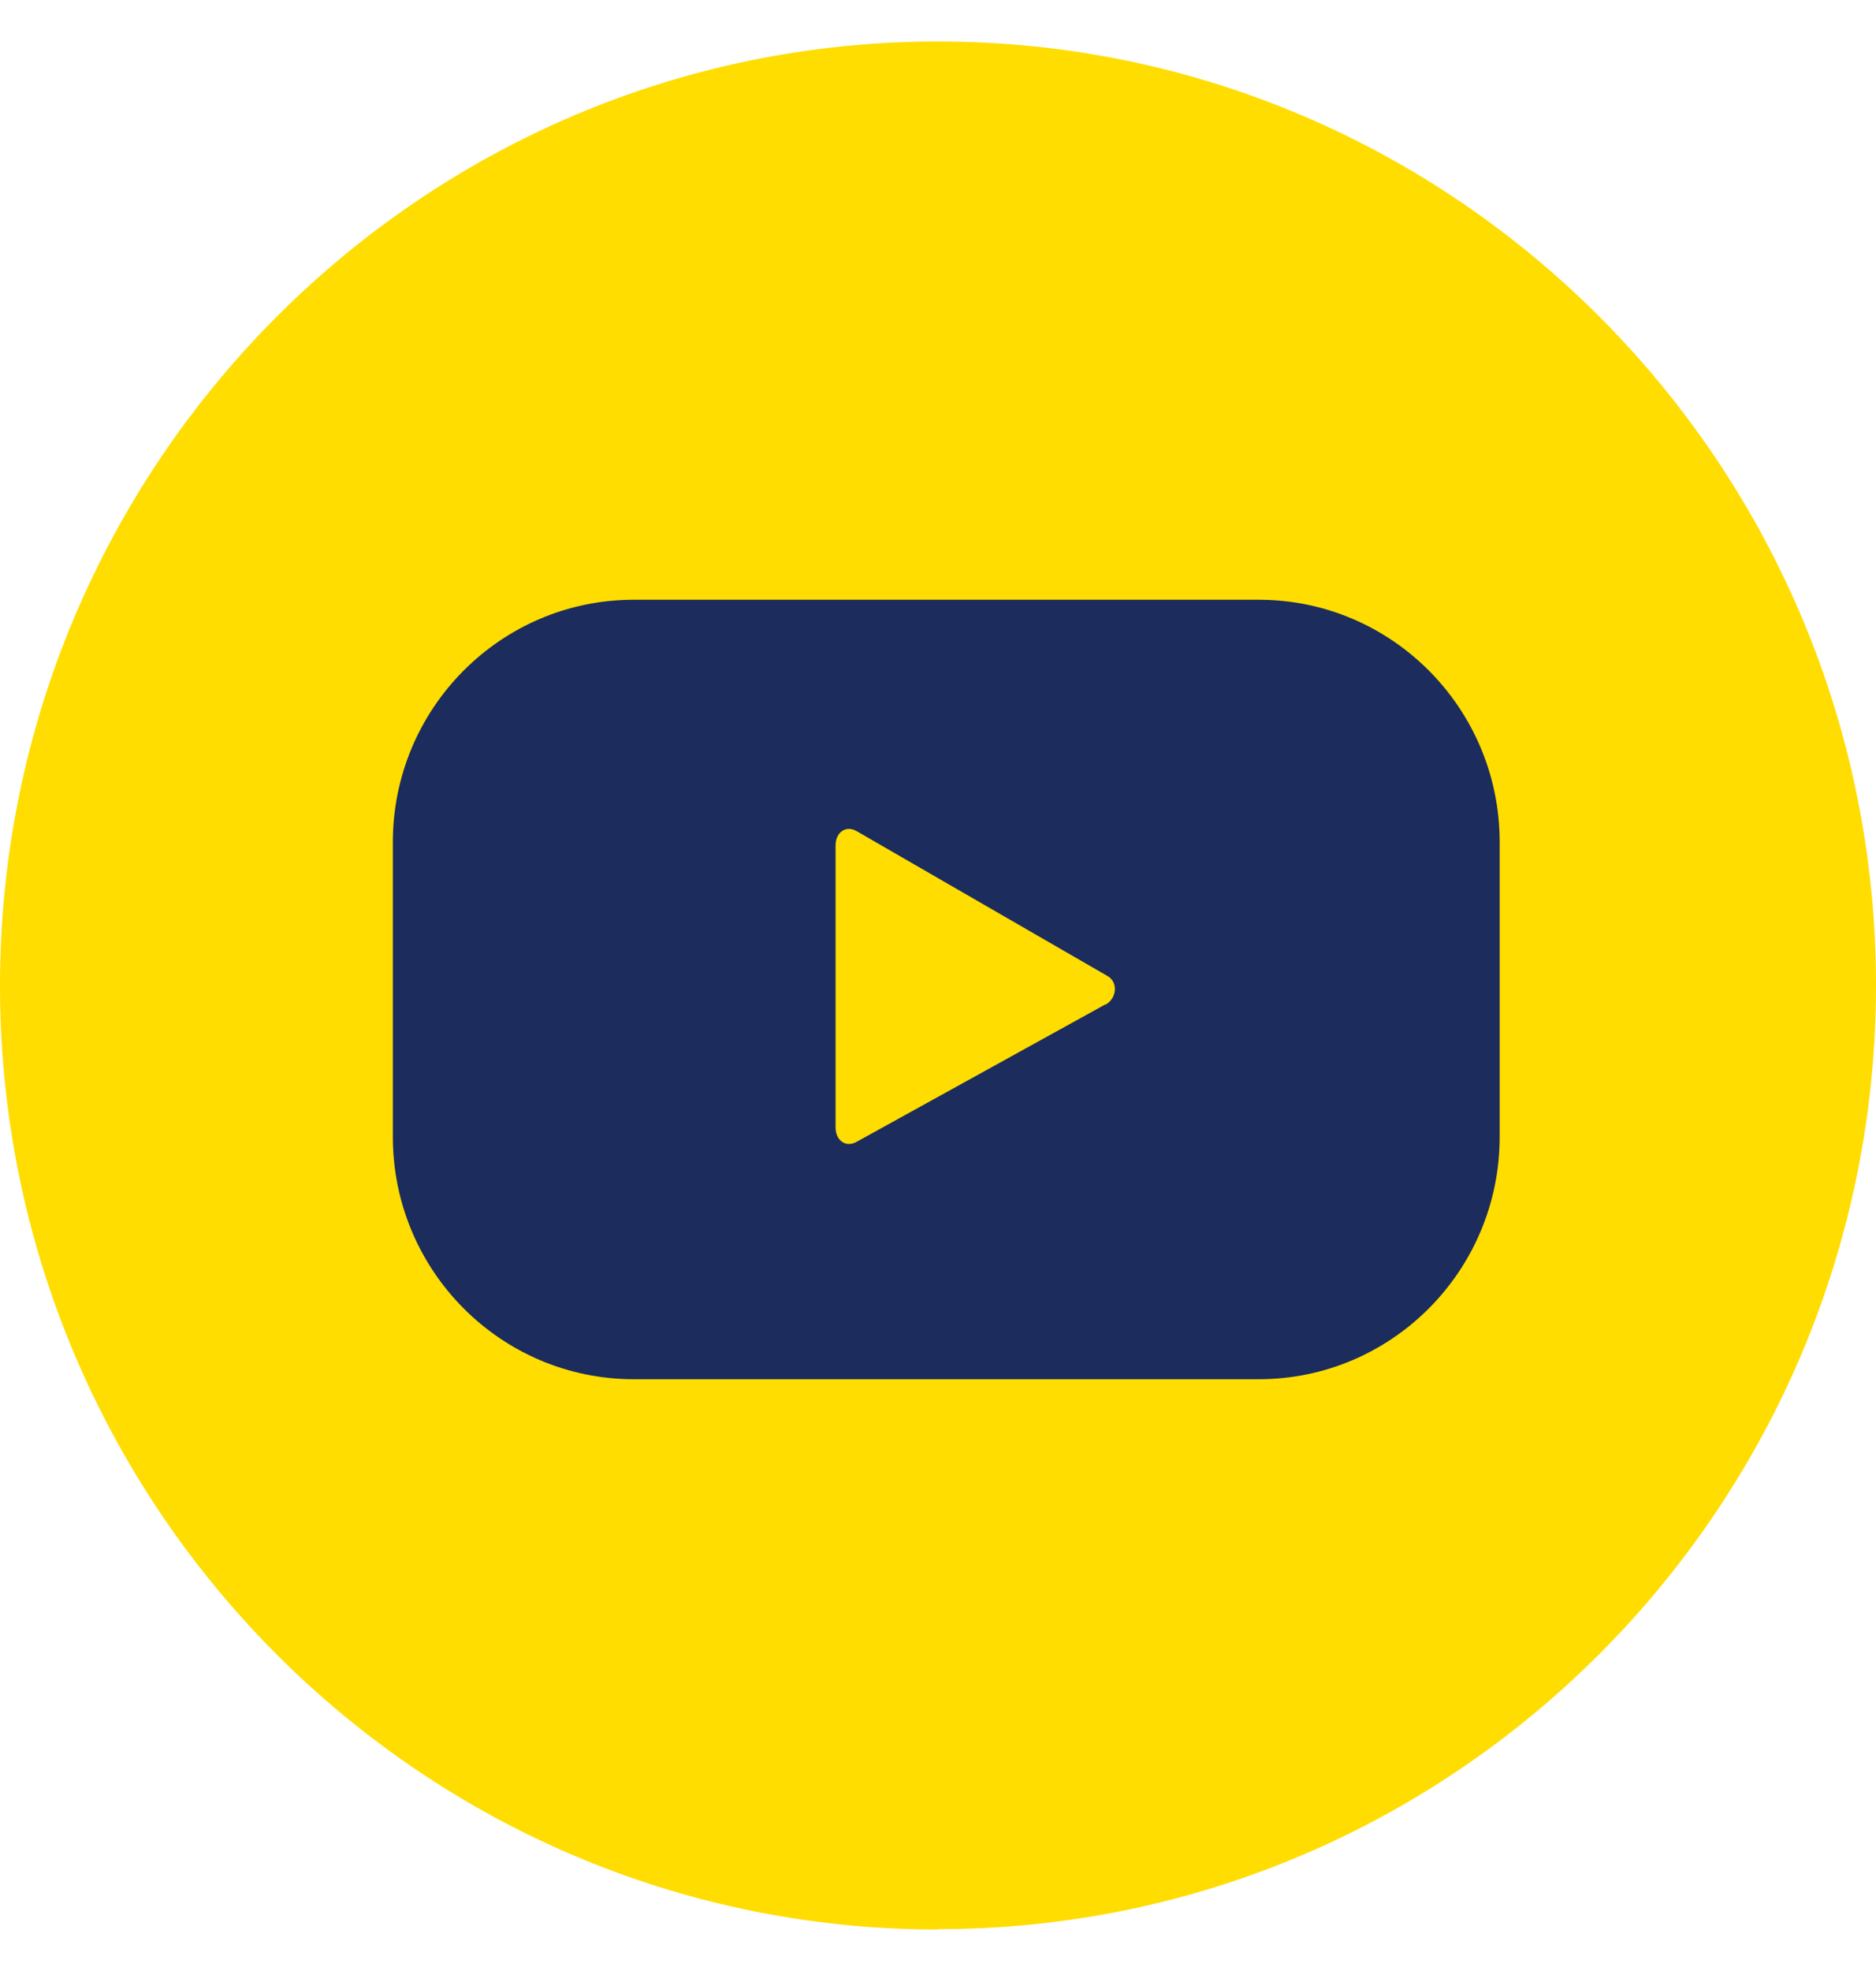
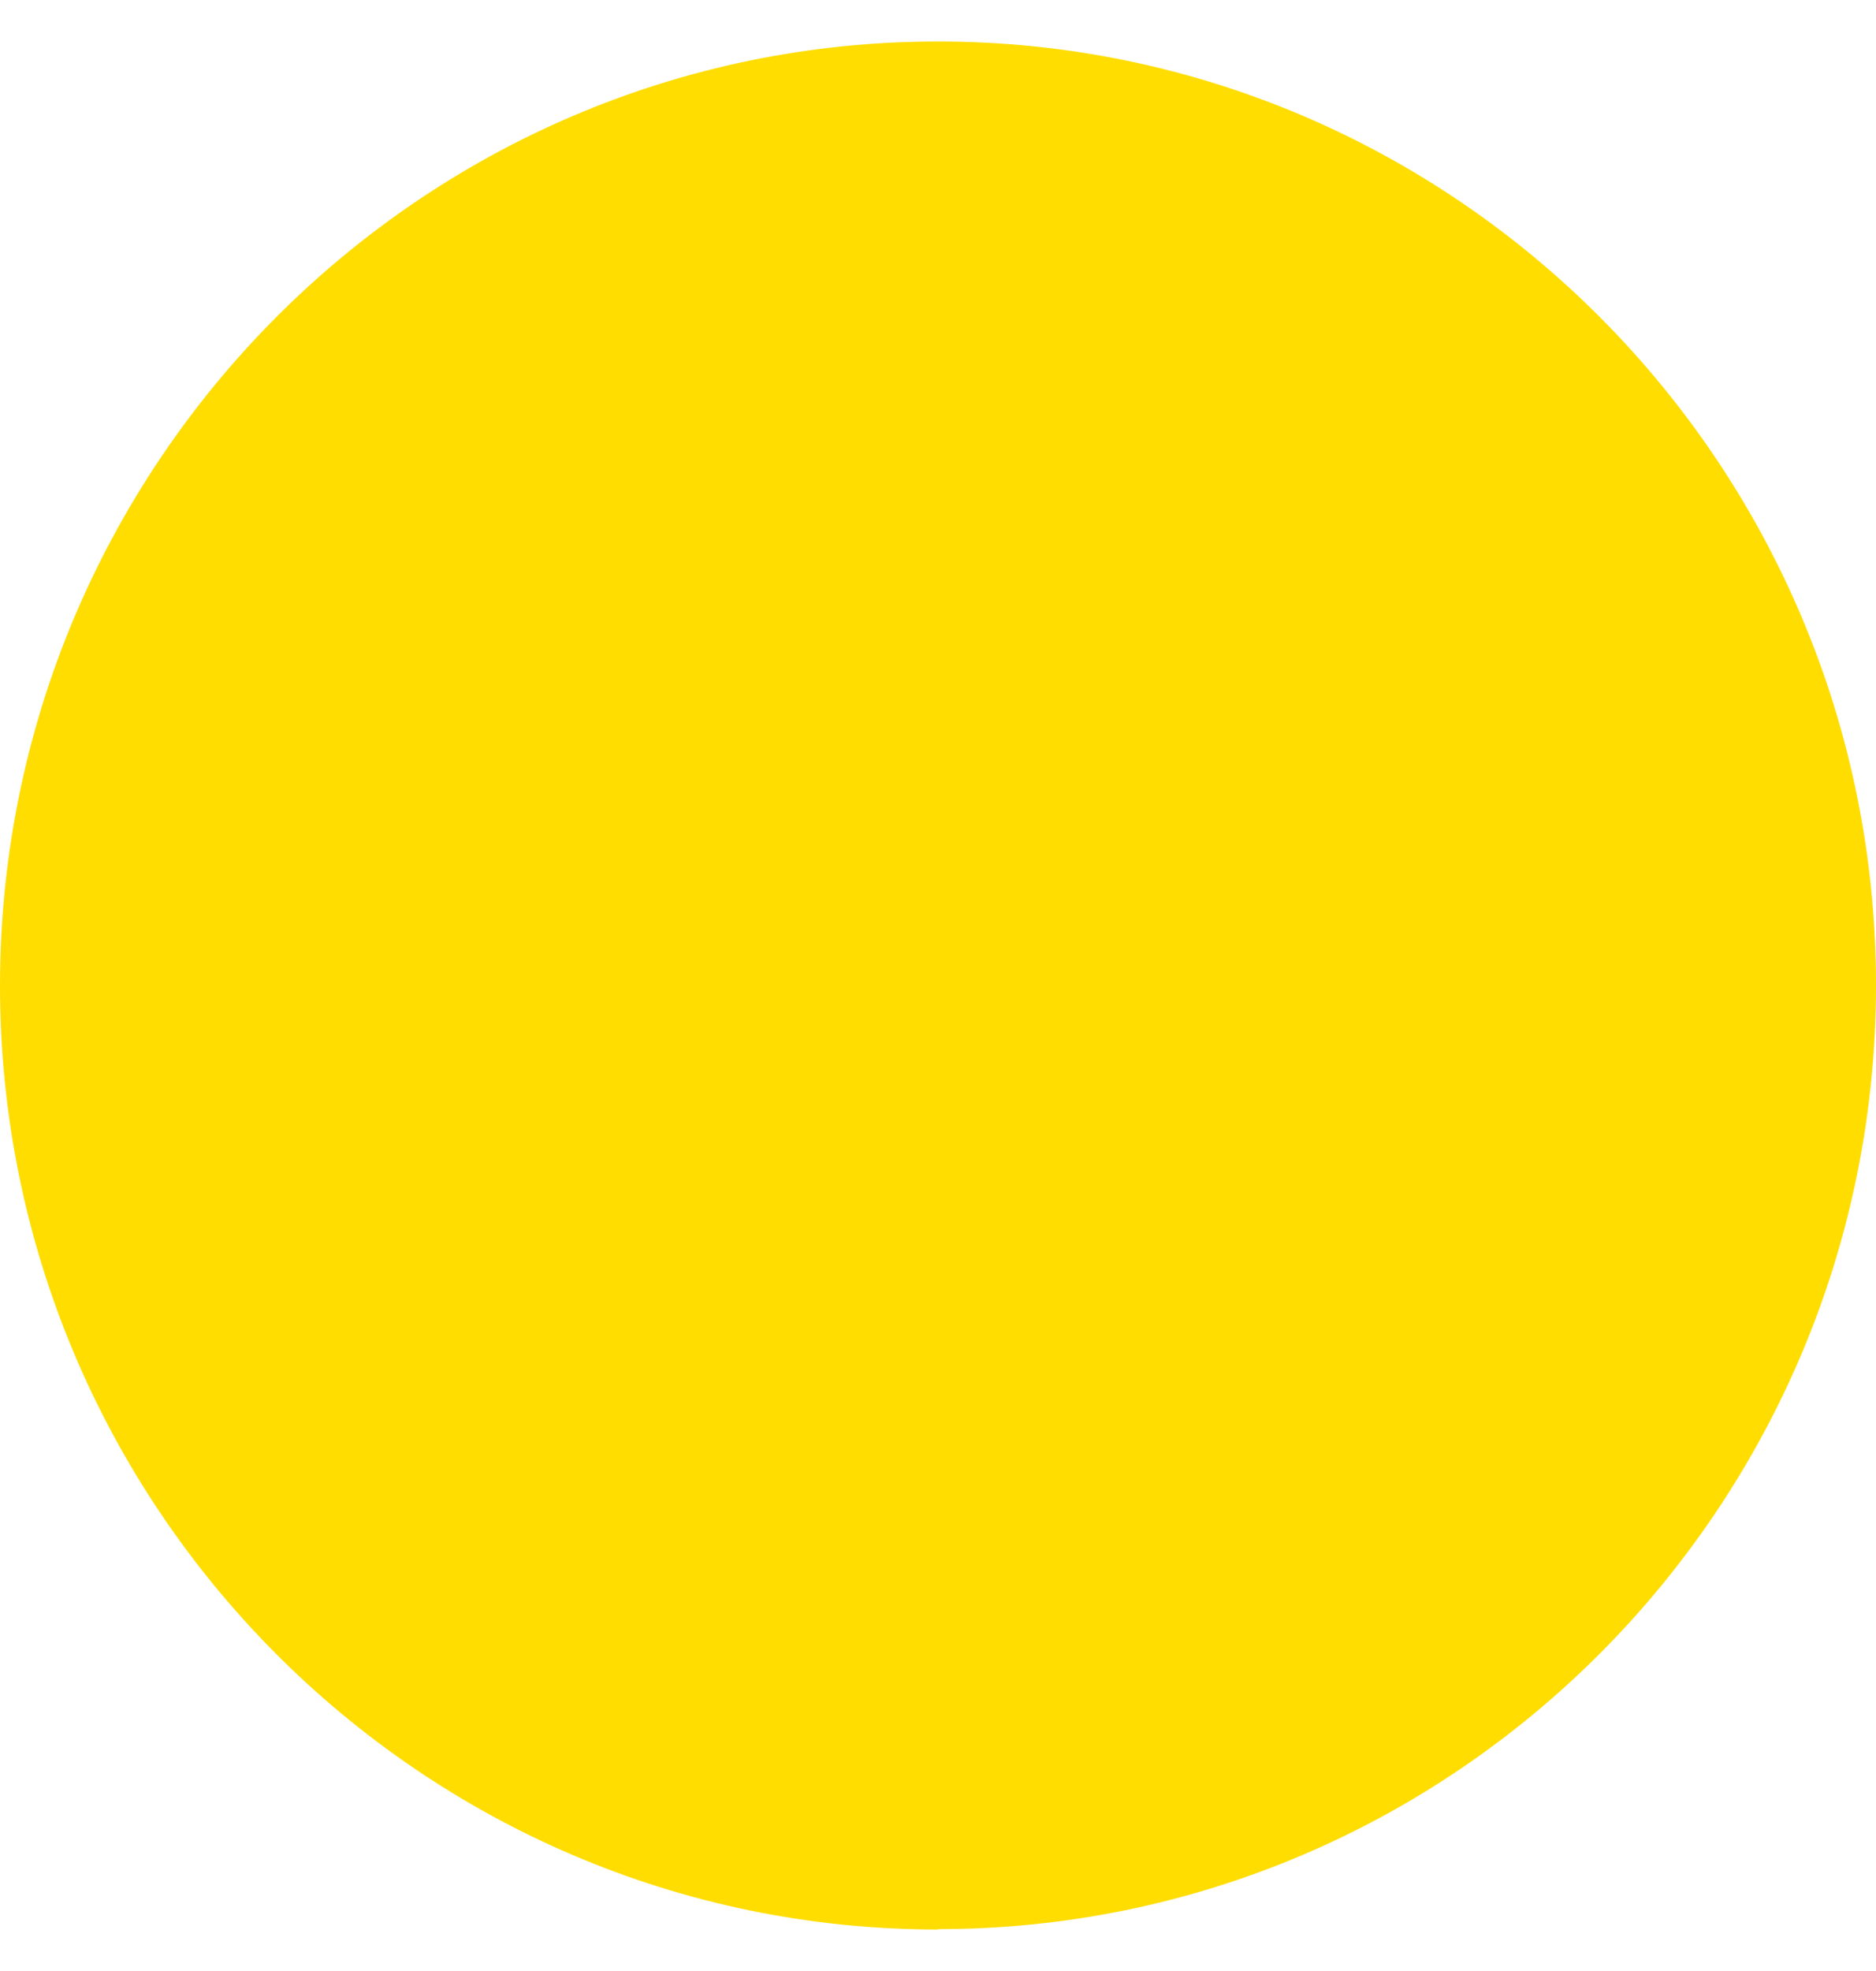
<svg xmlns="http://www.w3.org/2000/svg" width="20" height="21" viewBox="0 0 20 21" fill="none">
  <path d="M10 20.558C4.485 20.558 0 16.048 0 10.502C0 4.956 4.485 0.442 10 0.442C15.515 0.442 20 4.953 20 10.498C20 16.044 15.515 20.554 10 20.554V20.558Z" fill="#FFDD00" />
-   <path d="M15.988 8.973C15.988 7.547 14.837 6.39 13.419 6.39H6.757C5.339 6.39 4.188 7.547 4.188 8.973V12.112C4.188 13.538 5.339 14.695 6.757 14.695H13.419C14.837 14.695 15.988 13.538 15.988 12.112V8.973ZM11.785 10.701L9.128 12.168C9.011 12.23 8.908 12.145 8.908 12.013V9.006C8.908 8.873 9.014 8.788 9.132 8.855L11.807 10.399C11.924 10.465 11.906 10.638 11.785 10.705V10.701Z" fill="#1B2C5D" />
</svg>